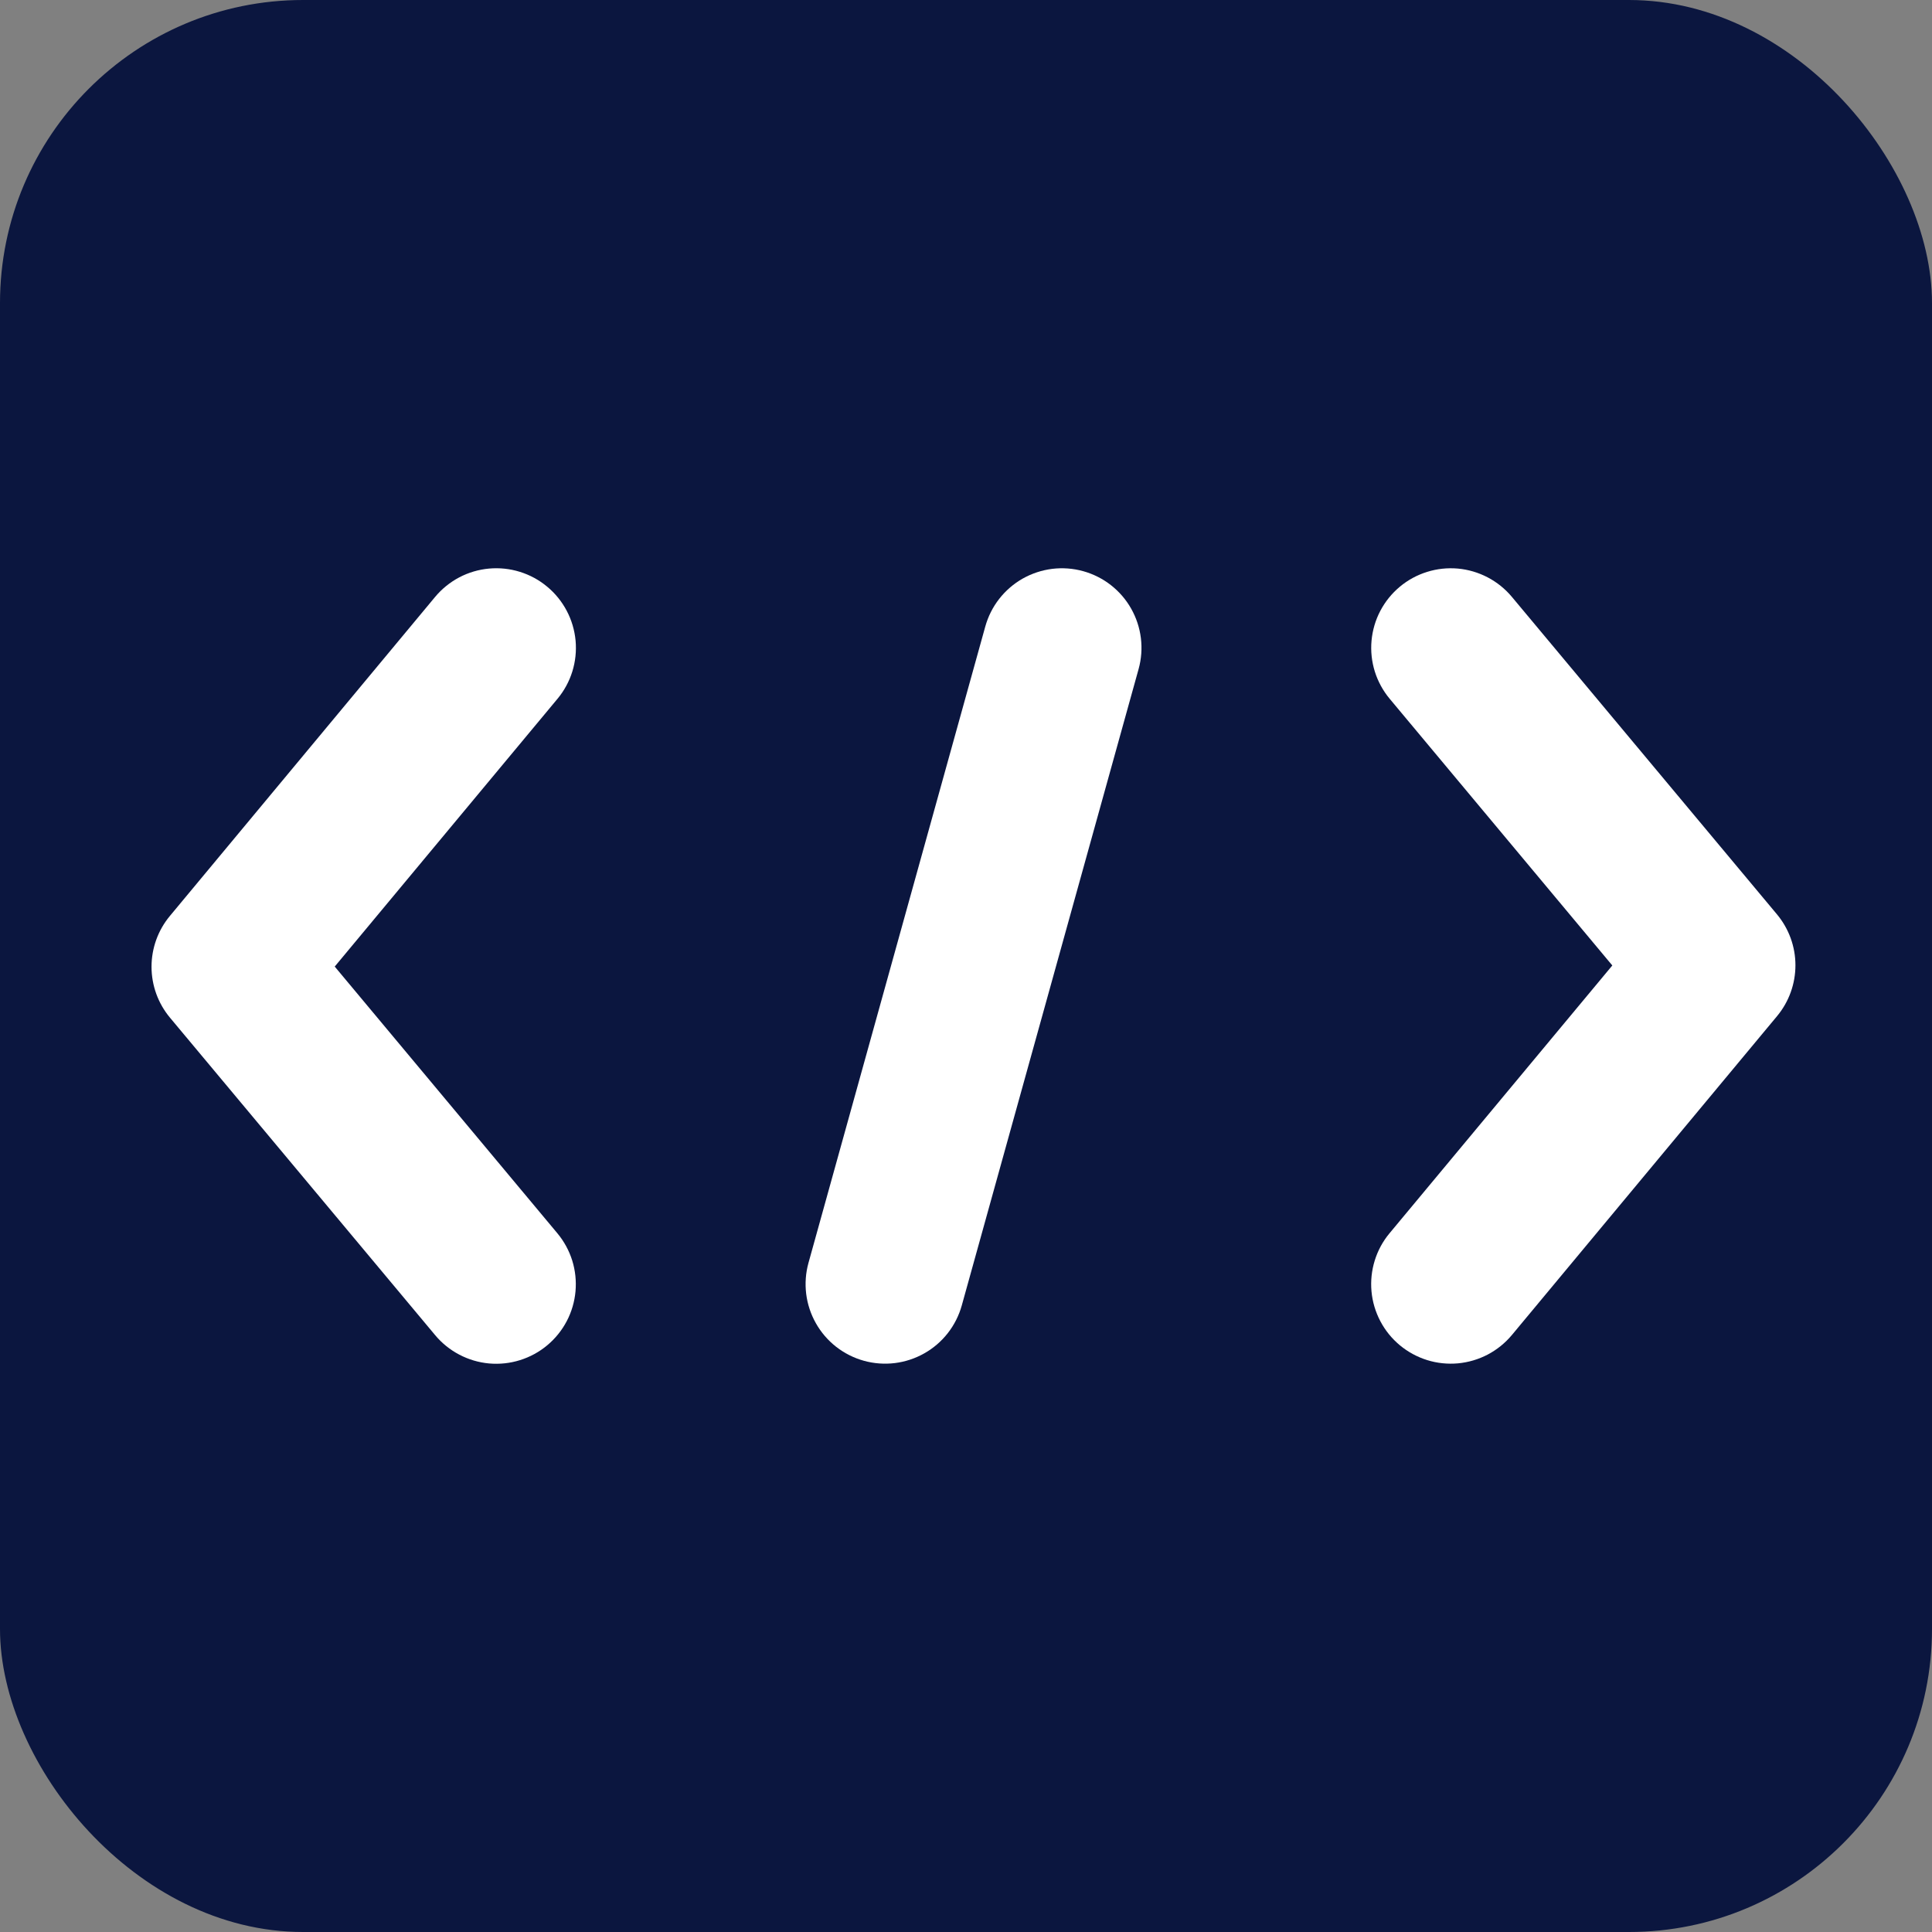
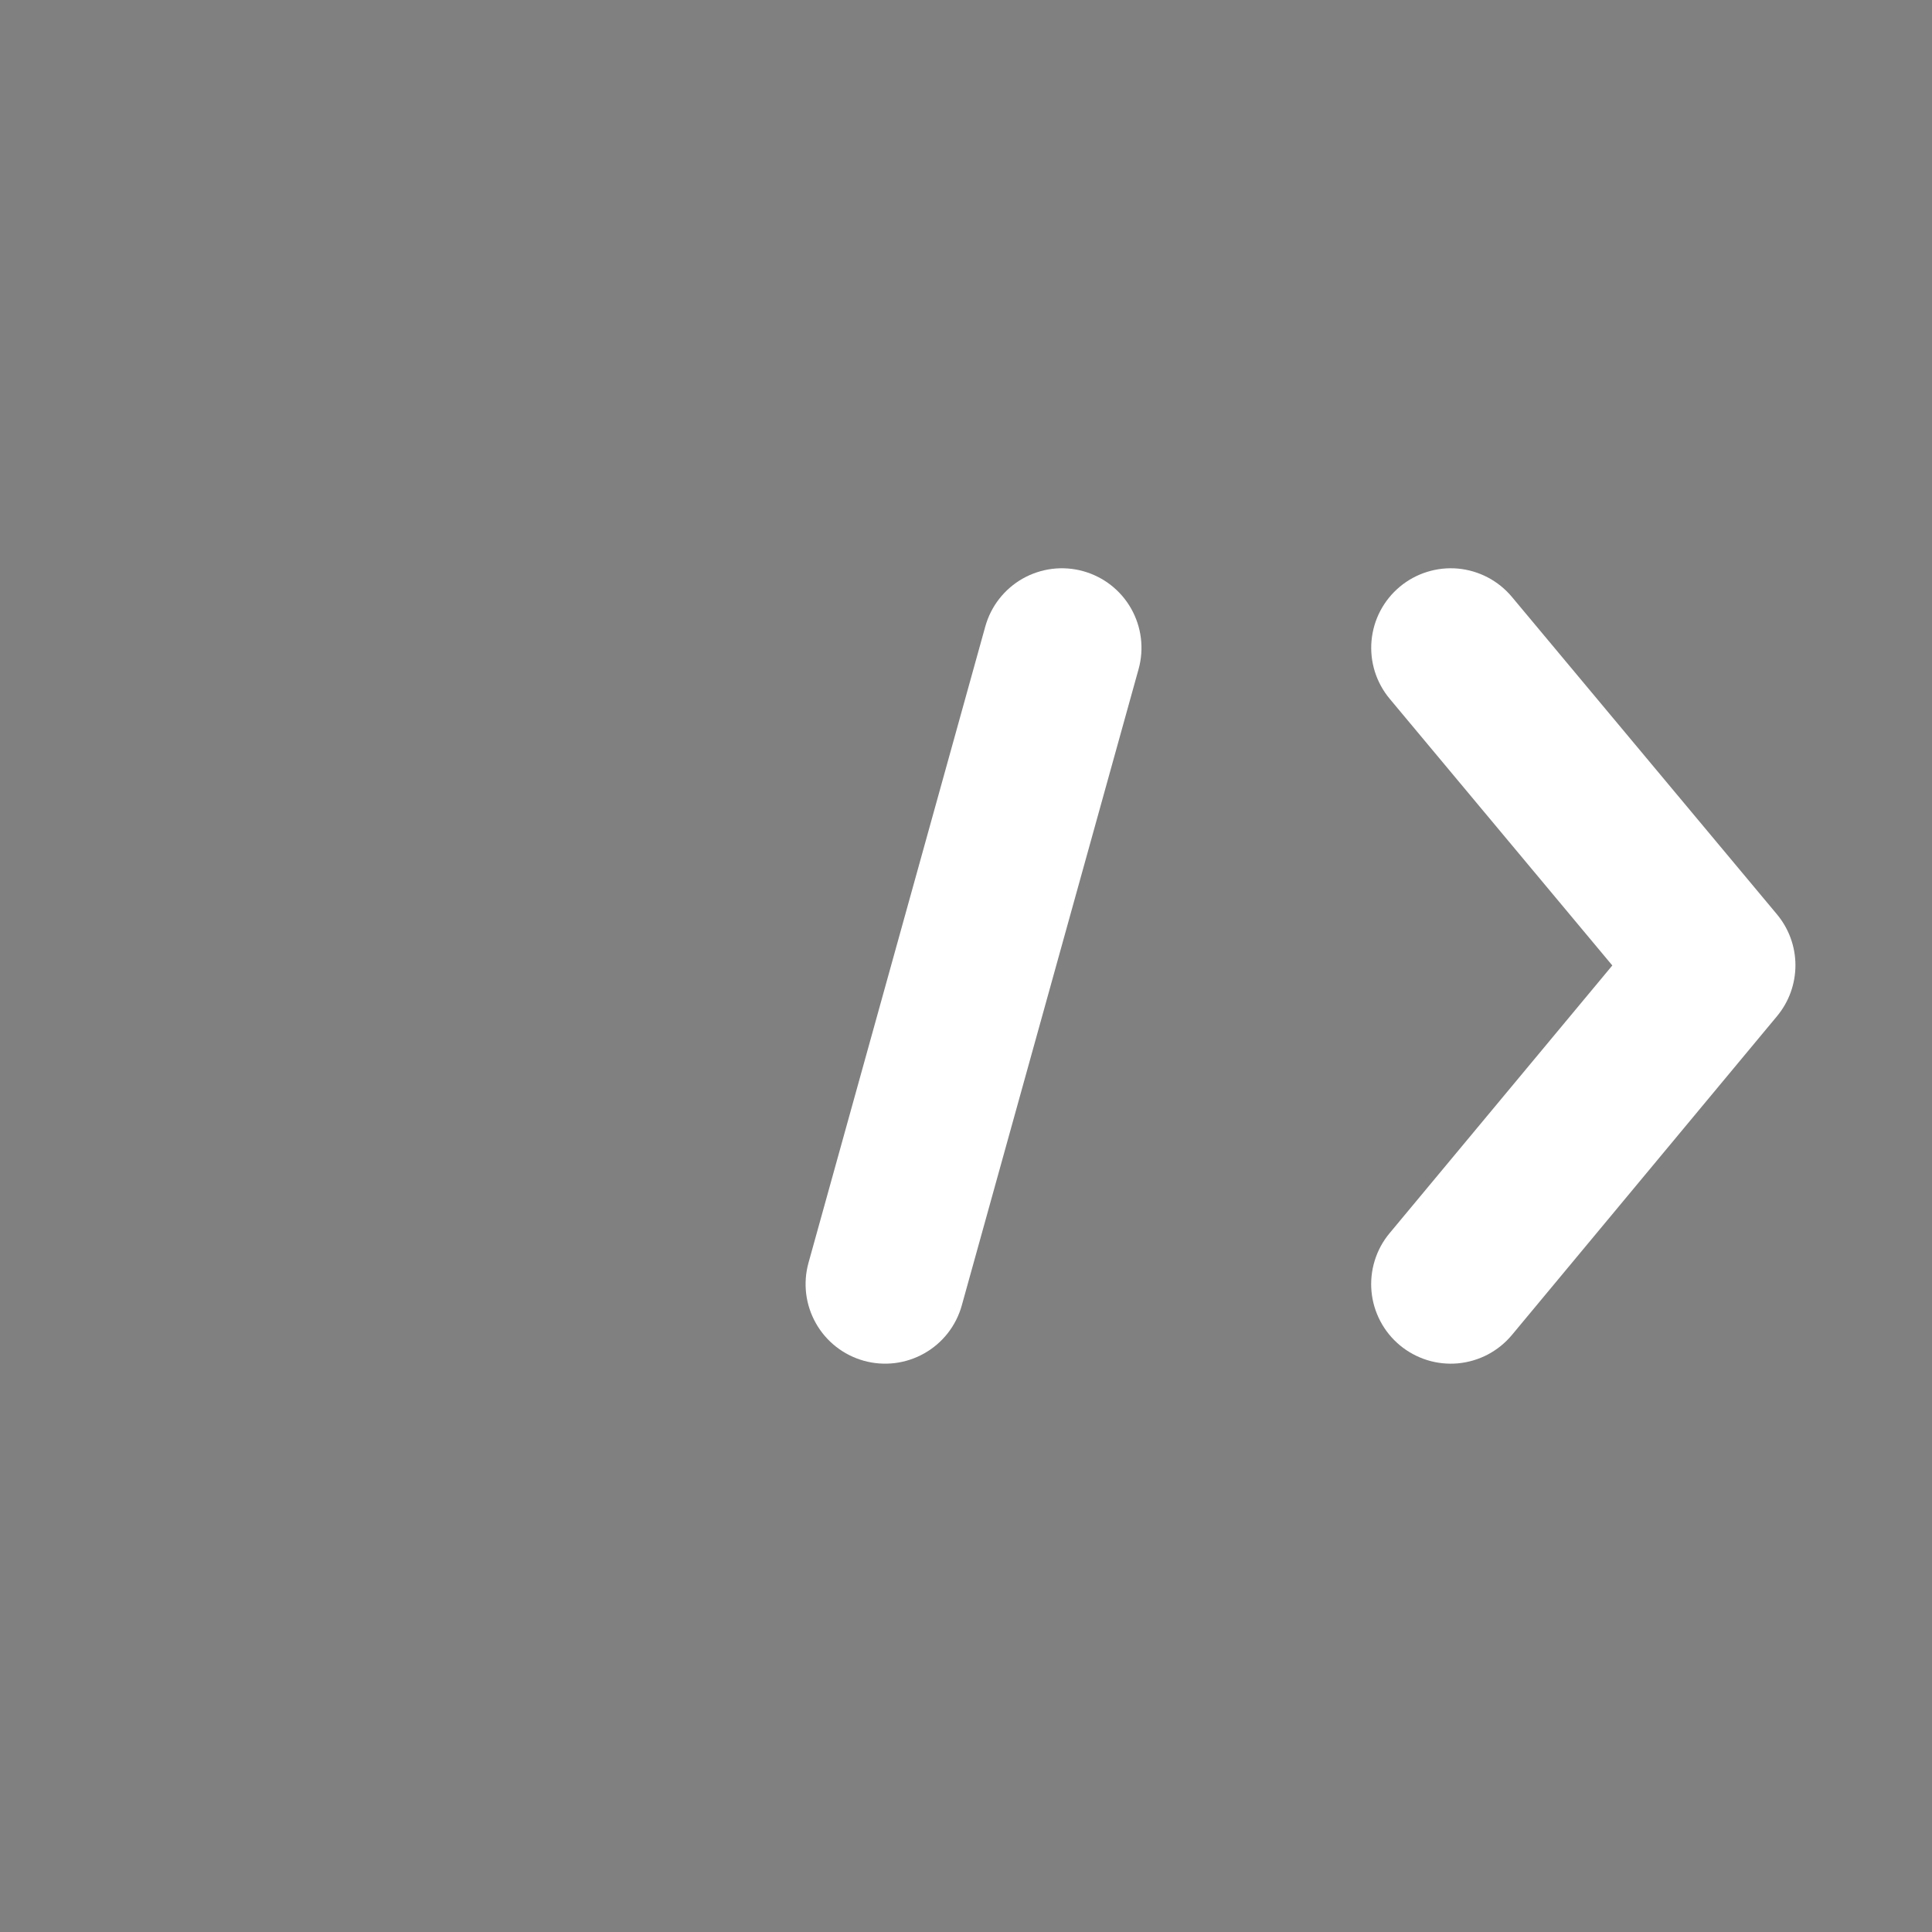
<svg xmlns="http://www.w3.org/2000/svg" width="51" height="51" viewBox="0 0 51 51" fill="none">
  <rect x="0" y="0" width="51" height="51" fill="#808080" stroke="none" />
-   <rect width="51" height="51" rx="8" fill="#0B163F" />
  <path d="M28.595 15.078C28.329 15.004 28.052 14.983 27.778 15.016C27.504 15.05 27.239 15.137 26.999 15.272C26.759 15.408 26.548 15.59 26.378 15.807C26.208 16.024 26.083 16.273 26.009 16.539L21.342 33.336C21.268 33.602 21.248 33.879 21.281 34.153C21.315 34.427 21.402 34.691 21.538 34.931C21.673 35.171 21.855 35.382 22.072 35.552C22.29 35.722 22.538 35.847 22.804 35.921C23.07 35.995 23.347 36.015 23.621 35.982C23.895 35.948 24.159 35.861 24.399 35.725C24.639 35.59 24.85 35.408 25.02 35.191C25.19 34.973 25.315 34.725 25.389 34.459L30.056 17.662C30.205 17.125 30.134 16.552 29.86 16.067C29.587 15.583 29.131 15.227 28.595 15.078Z" fill="white" />
-   <path d="M14.443 15.486C14.231 15.309 13.987 15.177 13.723 15.095C13.46 15.013 13.183 14.984 12.909 15.009C12.634 15.034 12.367 15.113 12.123 15.241C11.879 15.37 11.663 15.545 11.486 15.757L4.487 24.176C4.172 24.553 4 25.029 4 25.52C4 26.011 4.172 26.487 4.487 26.864L11.488 35.246C11.665 35.458 11.882 35.632 12.126 35.76C12.37 35.888 12.637 35.967 12.912 35.992C13.187 36.016 13.464 35.987 13.727 35.904C13.99 35.822 14.235 35.689 14.446 35.512C14.658 35.335 14.833 35.118 14.961 34.874C15.089 34.63 15.167 34.363 15.192 34.088C15.216 33.813 15.187 33.537 15.105 33.273C15.022 33.01 14.889 32.766 14.712 32.554L8.836 25.515L14.716 18.447C14.893 18.235 15.026 17.99 15.108 17.726C15.19 17.462 15.219 17.185 15.194 16.91C15.168 16.635 15.089 16.367 14.96 16.123C14.831 15.879 14.656 15.662 14.443 15.486Z" fill="white" />
  <path d="M46.908 24.137L39.909 15.755C39.732 15.543 39.515 15.369 39.271 15.241C39.026 15.113 38.759 15.034 38.485 15.009C38.21 14.985 37.933 15.014 37.67 15.097C37.407 15.179 37.162 15.312 36.951 15.489C36.739 15.666 36.564 15.883 36.436 16.127C36.308 16.371 36.23 16.638 36.205 16.913C36.18 17.188 36.21 17.464 36.292 17.728C36.375 17.991 36.508 18.235 36.685 18.447L42.561 25.486L36.681 32.554C36.504 32.766 36.371 33.011 36.29 33.274C36.208 33.538 36.179 33.815 36.204 34.089C36.229 34.364 36.309 34.631 36.437 34.875C36.565 35.119 36.741 35.336 36.953 35.512C37.165 35.688 37.41 35.821 37.673 35.903C37.936 35.985 38.213 36.014 38.488 35.989C38.763 35.963 39.03 35.884 39.274 35.756C39.518 35.627 39.734 35.452 39.911 35.24L46.91 26.823C47.224 26.446 47.395 25.97 47.395 25.48C47.395 24.989 47.222 24.514 46.908 24.137Z" fill="white" />
</svg>